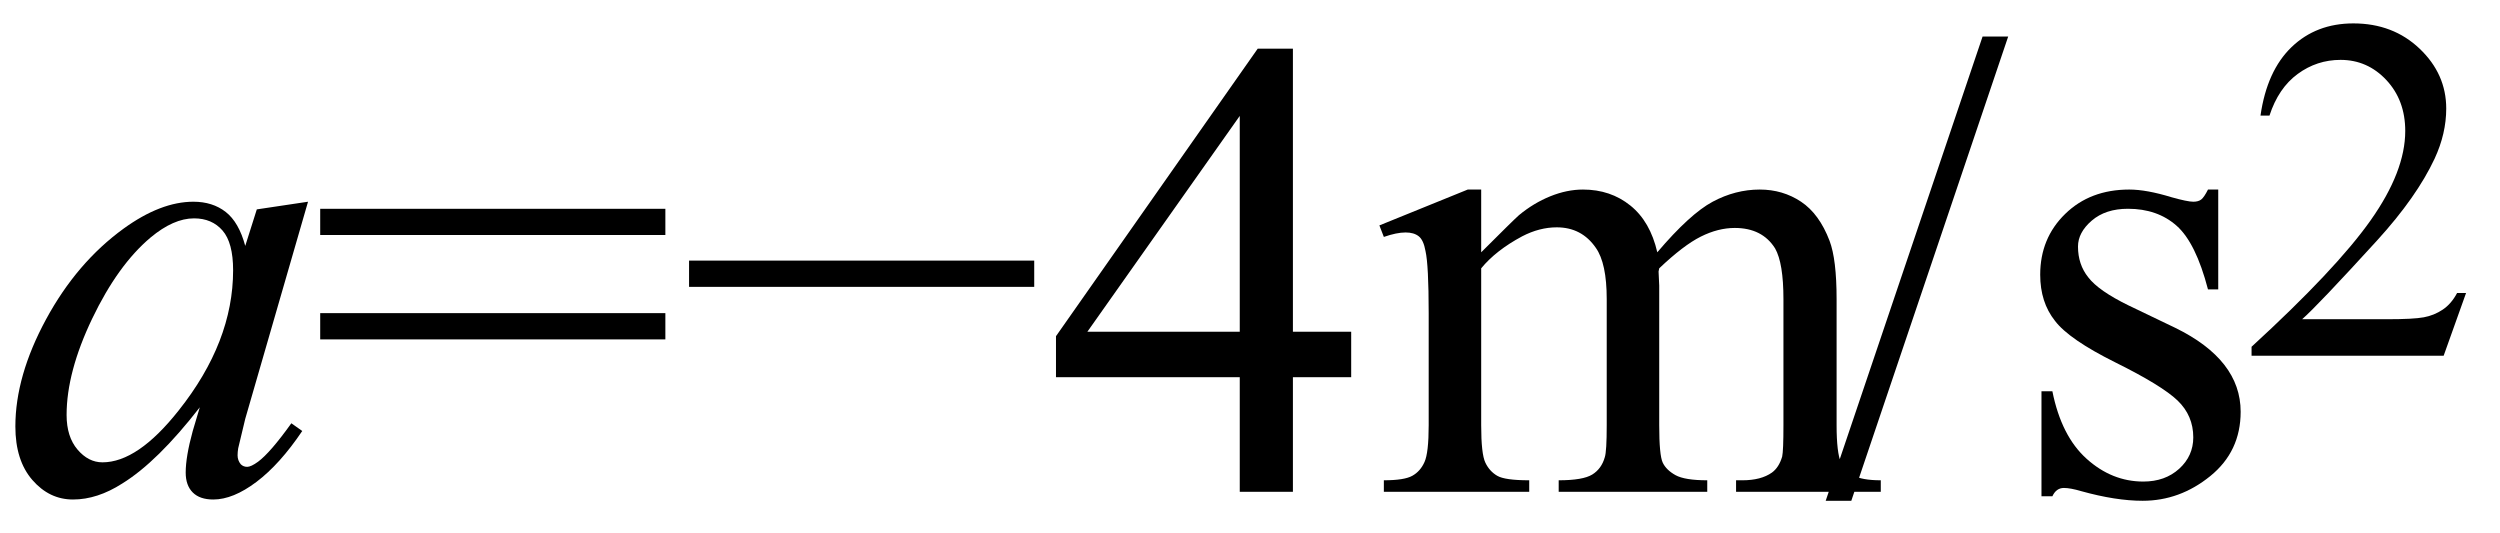
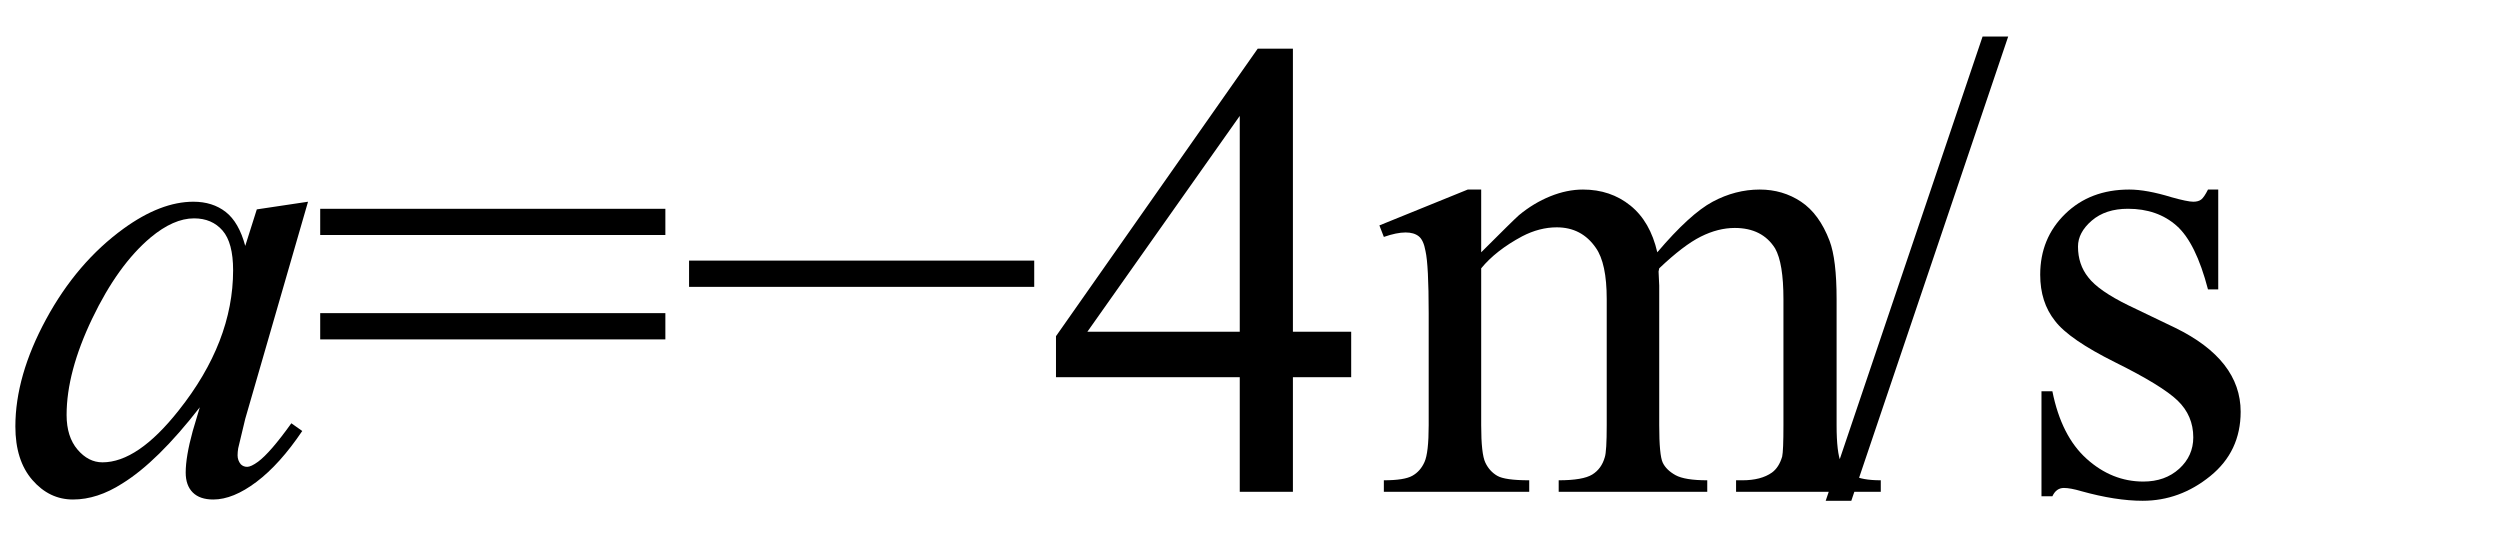
<svg xmlns="http://www.w3.org/2000/svg" stroke-dasharray="none" shape-rendering="auto" font-family="'Dialog'" width="61" text-rendering="auto" fill-opacity="1" contentScriptType="text/ecmascript" color-interpolation="auto" color-rendering="auto" preserveAspectRatio="xMidYMid meet" font-size="12" fill="black" stroke="black" image-rendering="auto" stroke-miterlimit="10" zoomAndPan="magnify" version="1.0" stroke-linecap="square" stroke-linejoin="miter" contentStyleType="text/css" font-style="normal" height="13" stroke-width="1" stroke-dashoffset="0" font-weight="normal" stroke-opacity="1">
  <defs id="genericDefs" />
  <g>
    <g text-rendering="optimizeLegibility" transform="translate(0,12)" color-rendering="optimizeQuality" color-interpolation="linearRGB" image-rendering="optimizeQuality">
      <path d="M7.516 -7.078 L5.984 -1.781 L5.812 -1.062 Q5.797 -0.969 5.797 -0.891 Q5.797 -0.766 5.875 -0.672 Q5.938 -0.609 6.031 -0.609 Q6.125 -0.609 6.297 -0.734 Q6.594 -0.953 7.109 -1.672 L7.375 -1.484 Q6.828 -0.672 6.258 -0.242 Q5.688 0.188 5.203 0.188 Q4.875 0.188 4.703 0.016 Q4.531 -0.156 4.531 -0.469 Q4.531 -0.859 4.703 -1.484 L4.875 -2.062 Q3.844 -0.734 2.984 -0.203 Q2.375 0.188 1.781 0.188 Q1.203 0.188 0.789 -0.289 Q0.375 -0.766 0.375 -1.594 Q0.375 -2.828 1.125 -4.211 Q1.875 -5.594 3.016 -6.422 Q3.922 -7.078 4.719 -7.078 Q5.188 -7.078 5.508 -6.828 Q5.828 -6.578 5.984 -6 L6.266 -6.891 L7.516 -7.078 ZM4.734 -6.672 Q4.234 -6.672 3.672 -6.203 Q2.875 -5.531 2.25 -4.227 Q1.625 -2.922 1.625 -1.875 Q1.625 -1.344 1.891 -1.031 Q2.156 -0.719 2.5 -0.719 Q3.359 -0.719 4.359 -1.984 Q5.688 -3.656 5.688 -5.406 Q5.688 -6.078 5.43 -6.375 Q5.172 -6.672 4.734 -6.672 Z" stroke="none" />
    </g>
    <g text-rendering="optimizeLegibility" transform="translate(7.516,12)" color-rendering="optimizeQuality" color-interpolation="linearRGB" image-rendering="optimizeQuality">
      <path d="M0.297 -6.906 L8.719 -6.906 L8.719 -6.266 L0.297 -6.266 L0.297 -6.906 ZM0.297 -4.359 L8.719 -4.359 L8.719 -3.719 L0.297 -3.719 L0.297 -4.359 ZM17.719 -5 L9.297 -5 L9.297 -5.641 L17.719 -5.641 L17.719 -5 ZM25.453 -3.906 L25.453 -2.797 L24.031 -2.797 L24.031 0 L22.734 0 L22.734 -2.797 L18.25 -2.797 L18.25 -3.797 L23.172 -10.812 L24.031 -10.812 L24.031 -3.906 L25.453 -3.906 ZM22.734 -3.906 L22.734 -9.172 L19.016 -3.906 L22.734 -3.906 ZM28.625 -5.844 Q29.406 -6.625 29.547 -6.75 Q29.906 -7.047 30.312 -7.211 Q30.719 -7.375 31.109 -7.375 Q31.781 -7.375 32.266 -6.984 Q32.75 -6.594 32.922 -5.844 Q33.719 -6.781 34.273 -7.078 Q34.828 -7.375 35.422 -7.375 Q35.984 -7.375 36.43 -7.078 Q36.875 -6.781 37.125 -6.125 Q37.297 -5.672 37.297 -4.703 L37.297 -1.625 Q37.297 -0.953 37.406 -0.703 Q37.484 -0.531 37.695 -0.406 Q37.906 -0.281 38.375 -0.281 L38.375 0 L34.844 0 L34.844 -0.281 L35 -0.281 Q35.453 -0.281 35.719 -0.469 Q35.891 -0.594 35.969 -0.859 Q36 -1 36 -1.625 L36 -4.703 Q36 -5.578 35.797 -5.938 Q35.484 -6.438 34.812 -6.438 Q34.406 -6.438 33.984 -6.227 Q33.562 -6.016 32.969 -5.453 L32.953 -5.375 L32.969 -5.031 L32.969 -1.625 Q32.969 -0.891 33.055 -0.711 Q33.141 -0.531 33.367 -0.406 Q33.594 -0.281 34.141 -0.281 L34.141 0 L30.516 0 L30.516 -0.281 Q31.109 -0.281 31.336 -0.422 Q31.562 -0.562 31.641 -0.844 Q31.688 -0.984 31.688 -1.625 L31.688 -4.703 Q31.688 -5.578 31.422 -5.953 Q31.078 -6.453 30.469 -6.453 Q30.047 -6.453 29.625 -6.234 Q28.984 -5.891 28.625 -5.453 L28.625 -1.625 Q28.625 -0.922 28.727 -0.711 Q28.828 -0.5 29.016 -0.391 Q29.203 -0.281 29.797 -0.281 L29.797 0 L26.25 0 L26.25 -0.281 Q26.75 -0.281 26.945 -0.391 Q27.141 -0.5 27.242 -0.727 Q27.344 -0.953 27.344 -1.625 L27.344 -4.359 Q27.344 -5.531 27.266 -5.875 Q27.219 -6.141 27.102 -6.234 Q26.984 -6.328 26.781 -6.328 Q26.562 -6.328 26.25 -6.219 L26.141 -6.5 L28.297 -7.375 L28.625 -7.375 L28.625 -5.844 ZM41.484 -11.109 L37.656 0.219 L37.031 0.219 L40.859 -11.109 L41.484 -11.109 Z" stroke="none" />
    </g>
    <g text-rendering="optimizeLegibility" transform="translate(49,12)" color-rendering="optimizeQuality" color-interpolation="linearRGB" image-rendering="optimizeQuality">
      <path d="M5.125 -7.375 L5.125 -4.938 L4.875 -4.938 Q4.578 -6.078 4.109 -6.492 Q3.641 -6.906 2.922 -6.906 Q2.375 -6.906 2.039 -6.617 Q1.703 -6.328 1.703 -5.984 Q1.703 -5.547 1.953 -5.234 Q2.203 -4.906 2.938 -4.547 L4.078 -4 Q5.672 -3.219 5.672 -1.953 Q5.672 -0.984 4.93 -0.383 Q4.188 0.219 3.281 0.219 Q2.625 0.219 1.781 -0.016 Q1.516 -0.094 1.359 -0.094 Q1.172 -0.094 1.078 0.109 L0.812 0.109 L0.812 -2.453 L1.078 -2.453 Q1.297 -1.359 1.914 -0.805 Q2.531 -0.25 3.297 -0.25 Q3.828 -0.25 4.172 -0.562 Q4.516 -0.875 4.516 -1.328 Q4.516 -1.859 4.133 -2.227 Q3.75 -2.594 2.617 -3.156 Q1.484 -3.719 1.141 -4.172 Q0.781 -4.625 0.781 -5.297 Q0.781 -6.188 1.391 -6.781 Q2 -7.375 2.953 -7.375 Q3.375 -7.375 3.984 -7.188 Q4.375 -7.078 4.516 -7.078 Q4.641 -7.078 4.711 -7.133 Q4.781 -7.188 4.875 -7.375 L5.125 -7.375 Z" stroke="none" />
    </g>
    <g text-rendering="optimizeLegibility" transform="translate(54.672,8.68)" color-rendering="optimizeQuality" color-interpolation="linearRGB" image-rendering="optimizeQuality">
-       <path d="M5.5 -1.531 L4.953 0 L0.266 0 L0.266 -0.219 Q2.328 -2.109 3.172 -3.305 Q4.016 -4.5 4.016 -5.484 Q4.016 -6.234 3.555 -6.727 Q3.094 -7.219 2.438 -7.219 Q1.859 -7.219 1.391 -6.875 Q0.922 -6.531 0.703 -5.859 L0.484 -5.859 Q0.641 -6.953 1.242 -7.531 Q1.844 -8.109 2.75 -8.109 Q3.719 -8.109 4.367 -7.492 Q5.016 -6.875 5.016 -6.031 Q5.016 -5.422 4.734 -4.812 Q4.297 -3.875 3.328 -2.812 Q1.875 -1.219 1.5 -0.891 L3.578 -0.891 Q4.219 -0.891 4.469 -0.938 Q4.719 -0.984 4.93 -1.125 Q5.141 -1.266 5.281 -1.531 L5.5 -1.531 Z" stroke="none" />
-     </g>
+       </g>
  </g>
</svg>